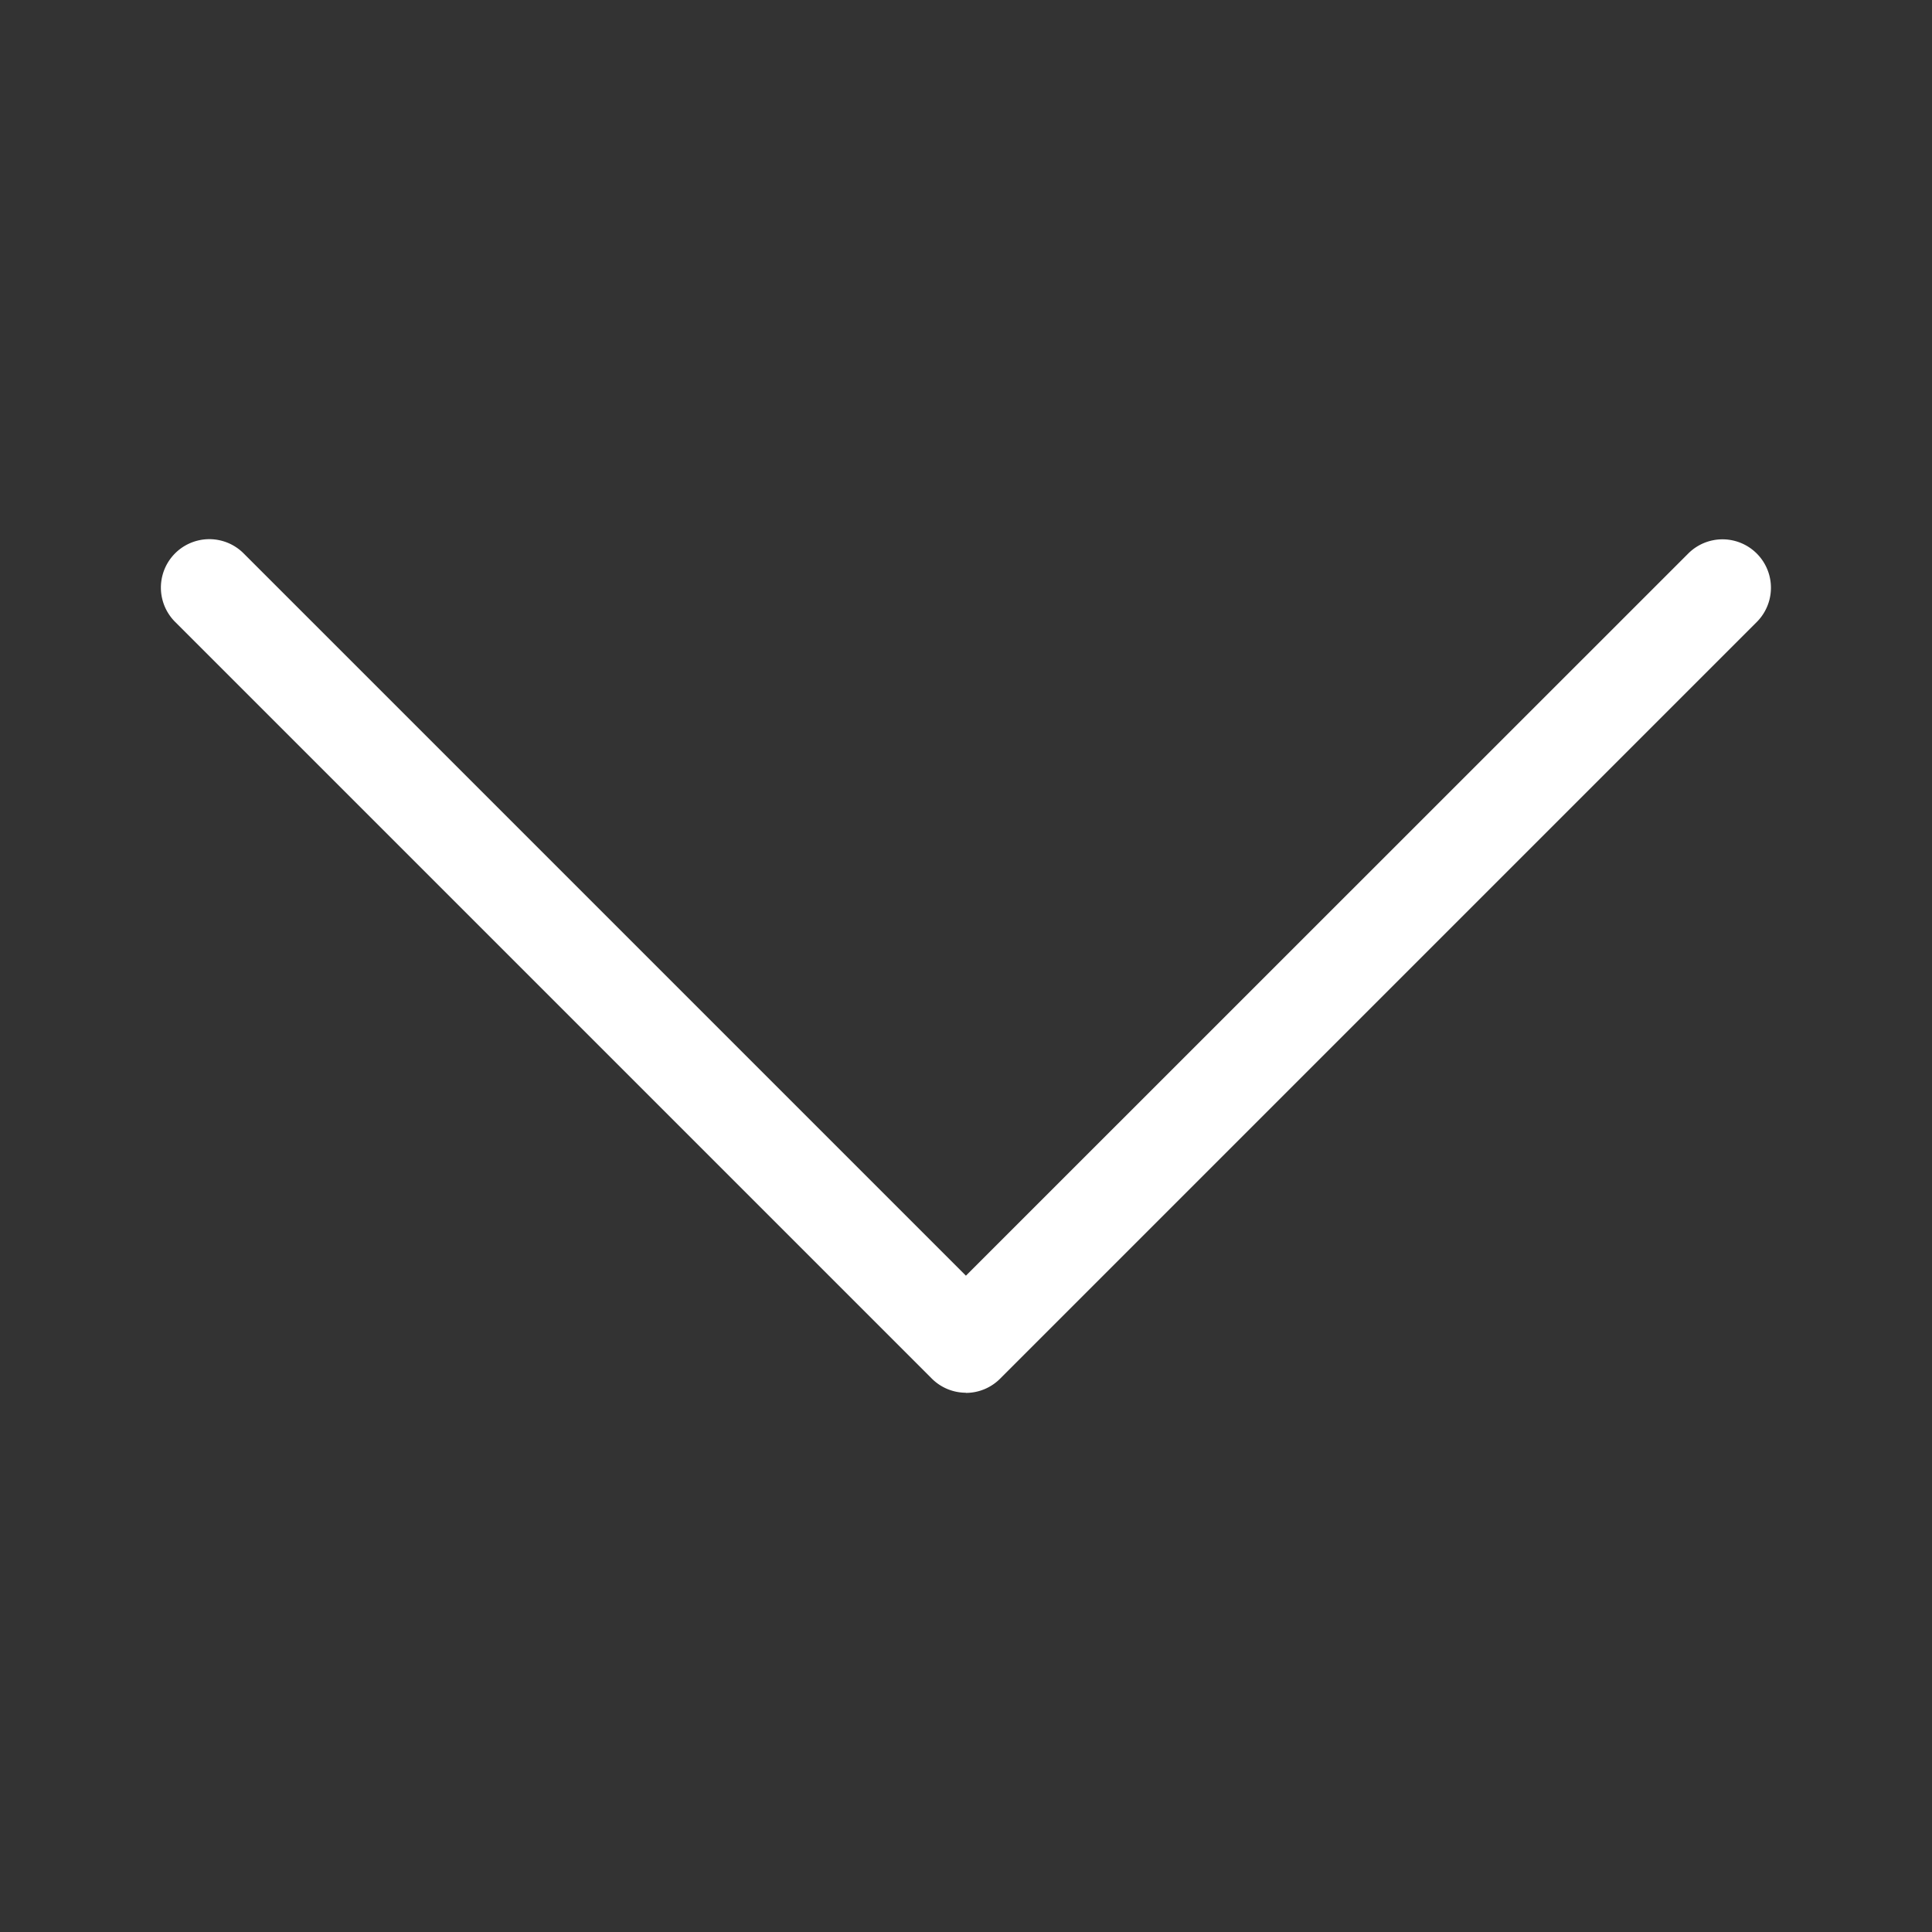
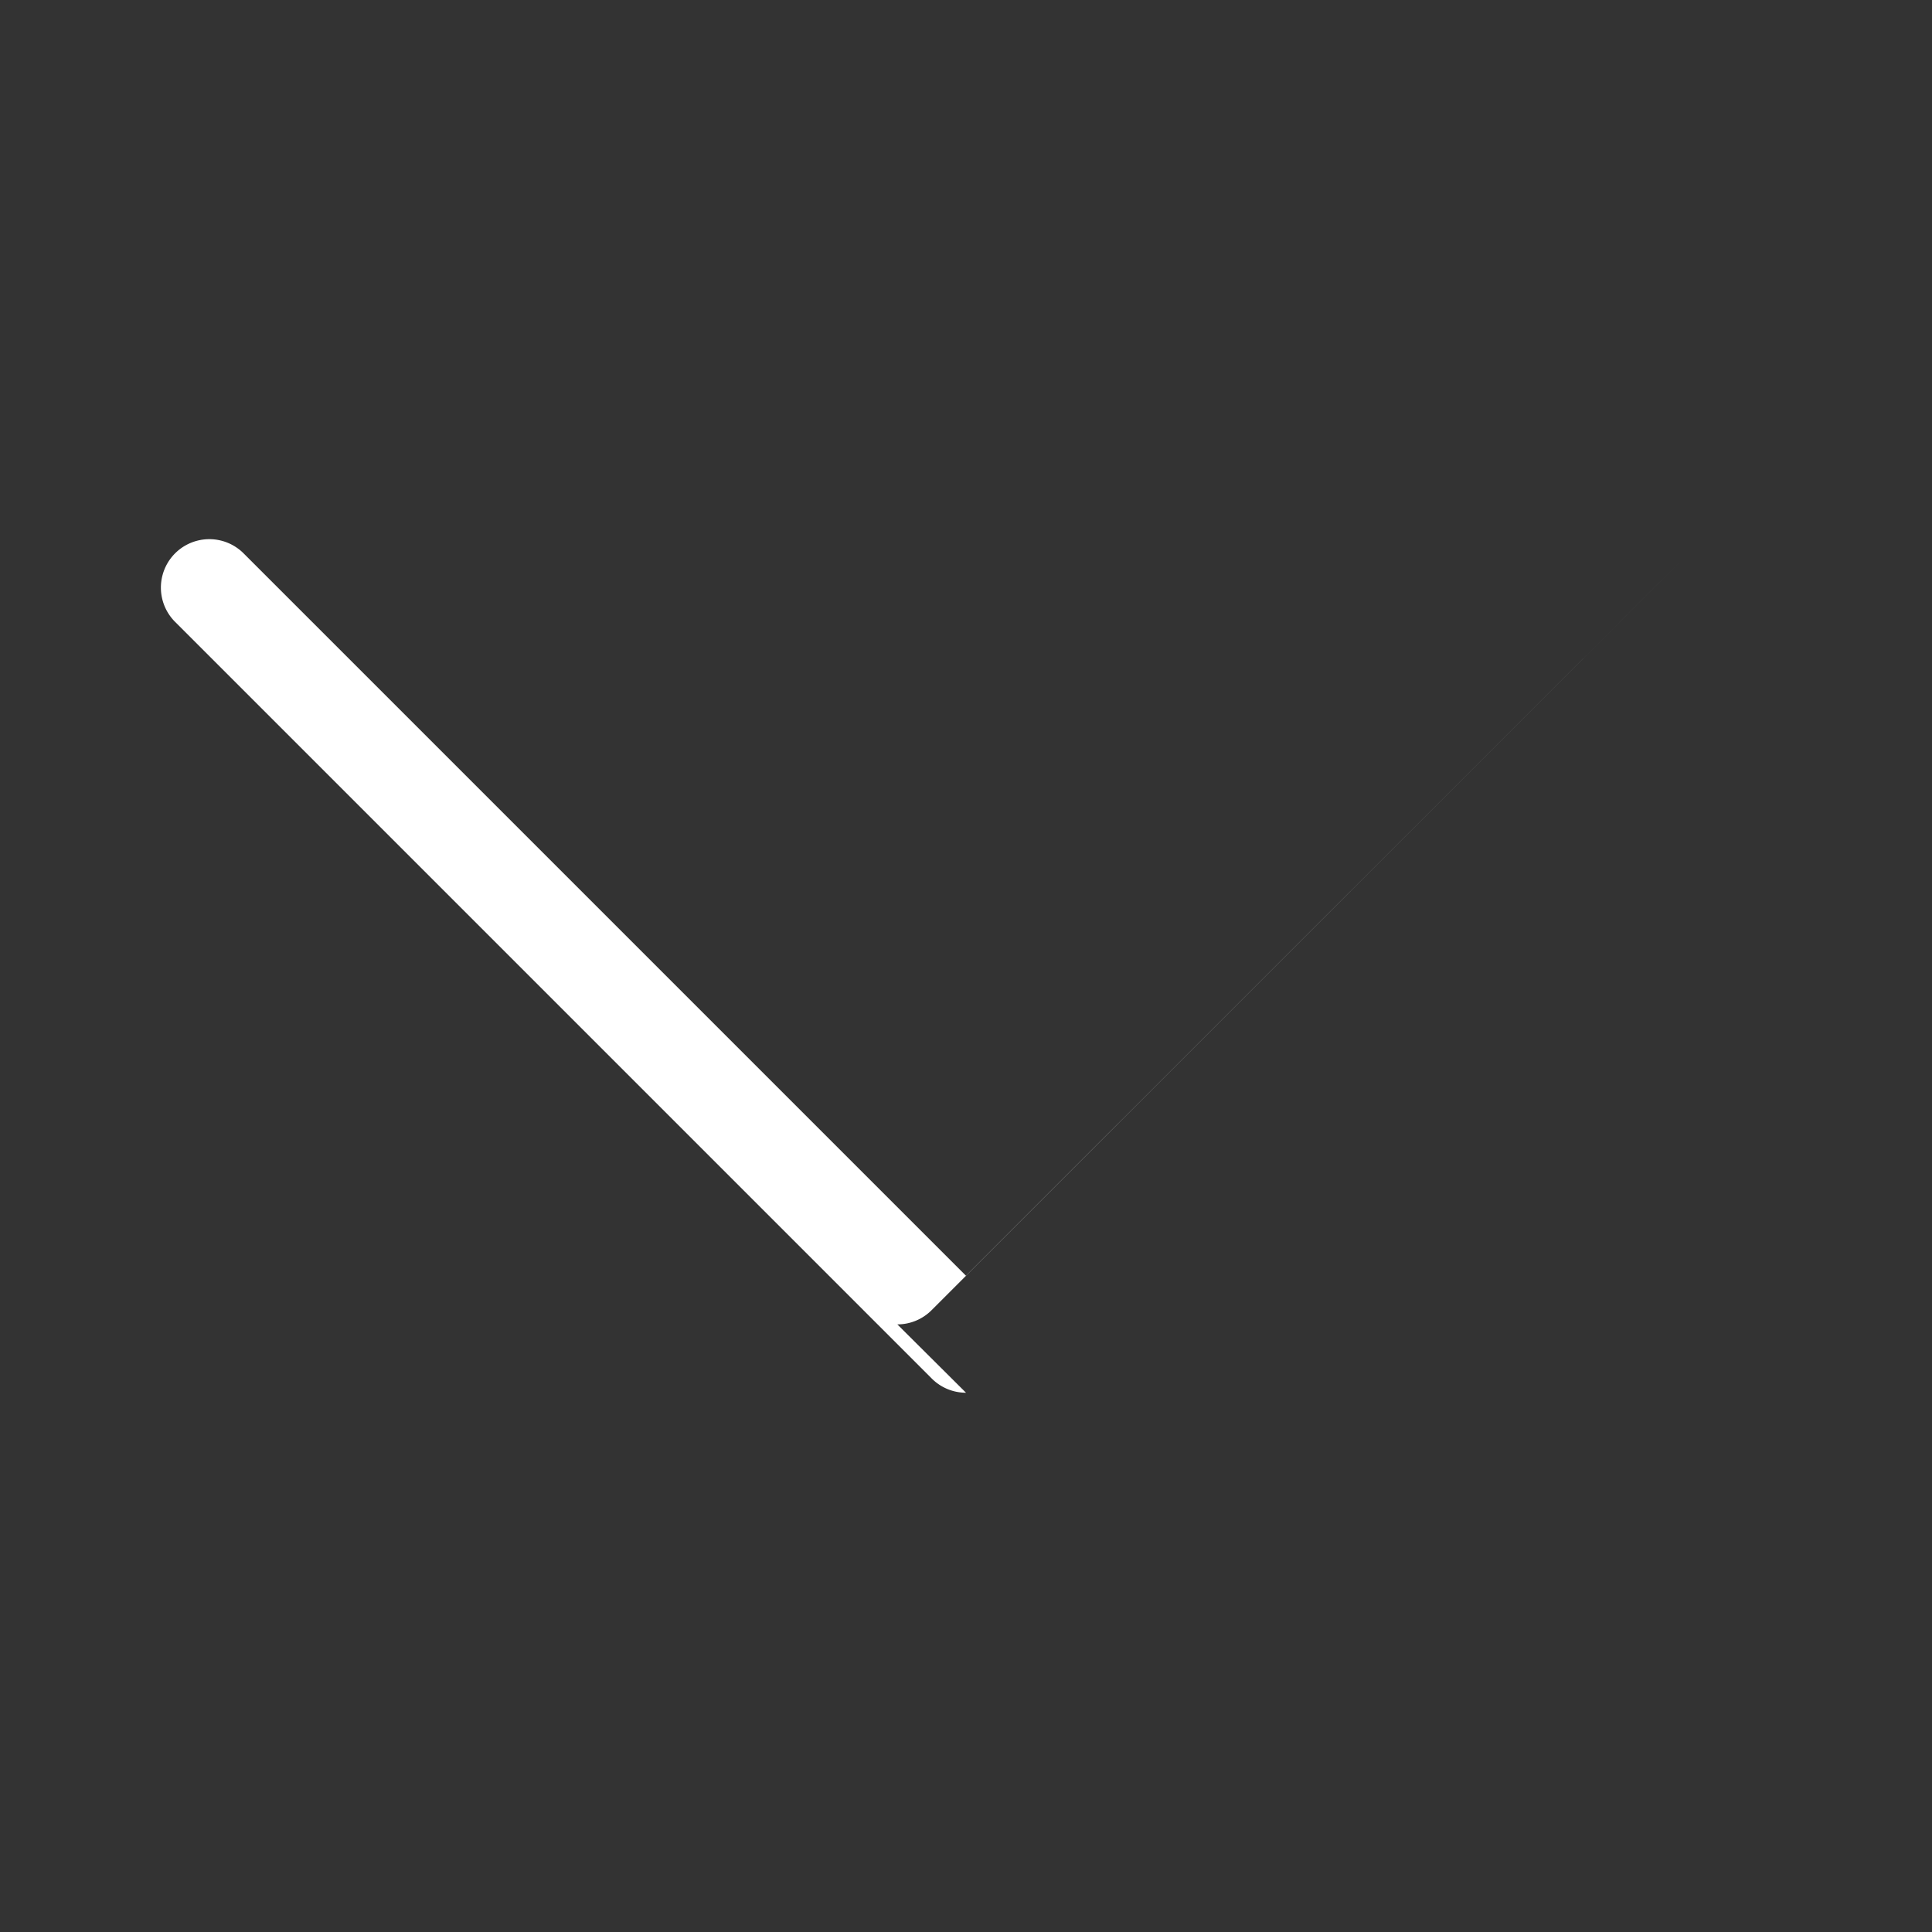
<svg xmlns="http://www.w3.org/2000/svg" width="24" height="24" viewBox="0 0 24 24">
  <rect x="0" y="0" width="24" height="24" fill="#333333" stroke="none" />
  <g id="Group_335" data-name="Group 335" transform="translate(-1200 -58)">
-     <rect id="Rectangle_84" data-name="Rectangle 84" width="24" height="24" transform="translate(1200 58)" fill="#fff" opacity="0" />
-     <path id="Path_99" data-name="Path 99" d="M11.414,12.015a.6.6,0,0,1-.425-.176l-9.4-9.4a.6.6,0,1,1,.851-.851l8.973,8.973L20.386,1.59a.6.6,0,0,1,.851.851l-9.4,9.4a.6.6,0,0,1-.425.176" transform="translate(1200.586 63.286)" fill="#fff" />
+     <path id="Path_99" data-name="Path 99" d="M11.414,12.015a.6.6,0,0,1-.425-.176l-9.4-9.4a.6.6,0,1,1,.851-.851l8.973,8.973L20.386,1.59l-9.4,9.4a.6.6,0,0,1-.425.176" transform="translate(1200.586 63.286)" fill="#fff" />
  </g>
</svg>